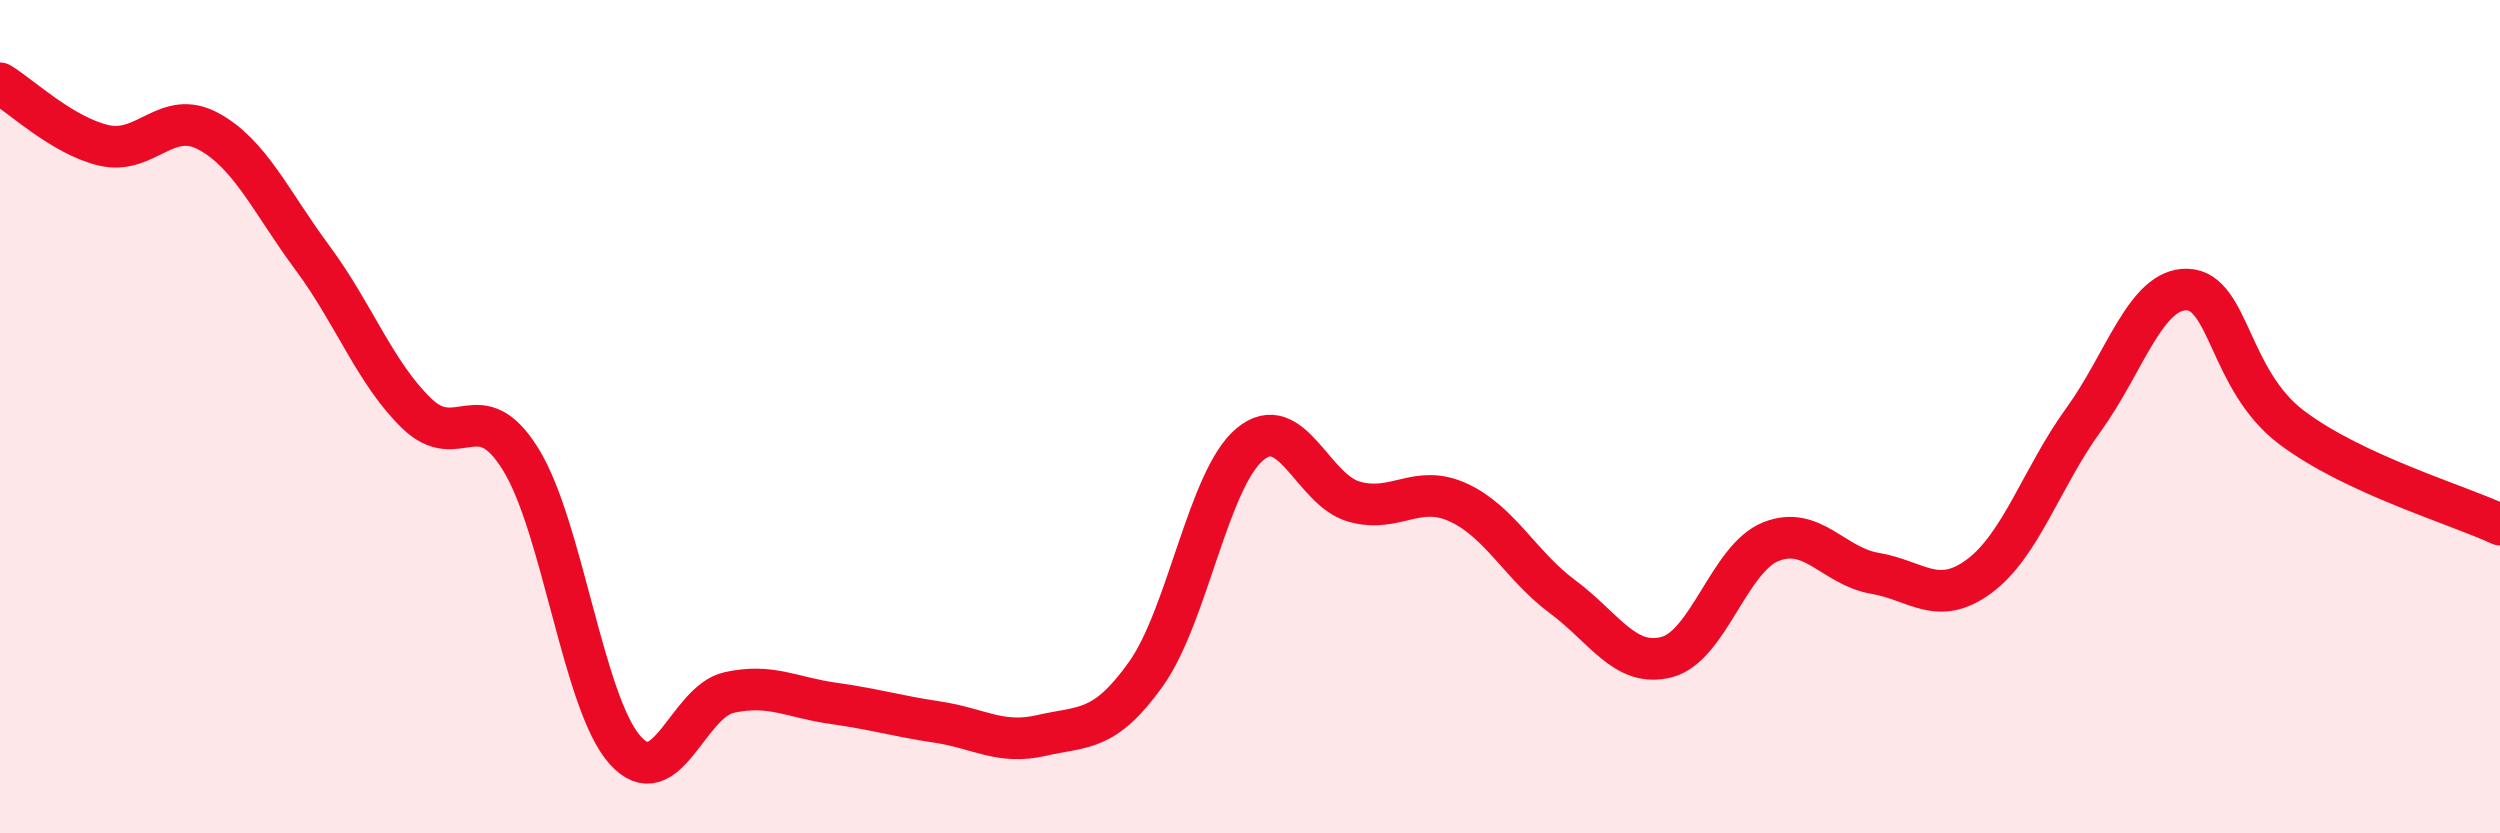
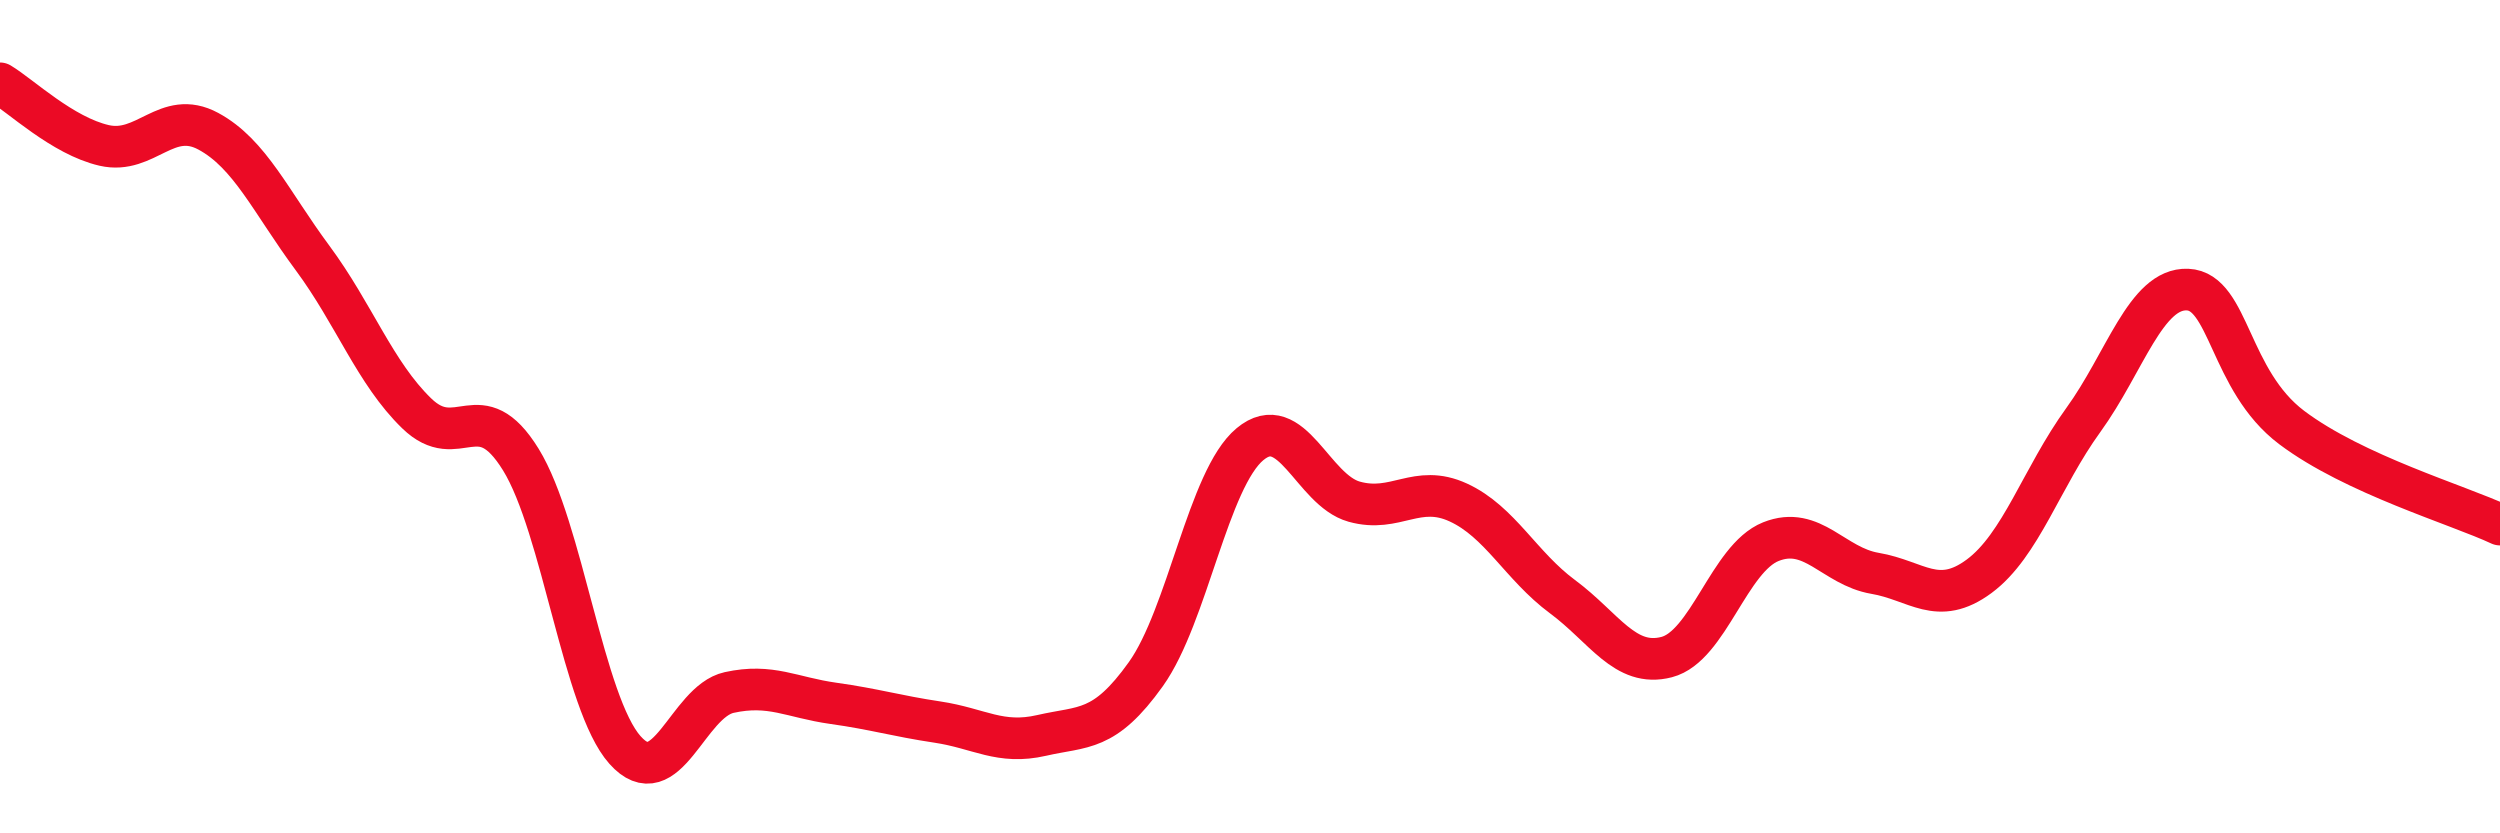
<svg xmlns="http://www.w3.org/2000/svg" width="60" height="20" viewBox="0 0 60 20">
-   <path d="M 0,2 C 0.5,2.3 1.5,3.26 2.5,3.49 C 3.5,3.72 4,2.61 5,3.15 C 6,3.69 6.5,4.84 7.5,6.19 C 8.5,7.54 9,8.95 10,9.92 C 11,10.89 11.5,9.41 12.5,11.03 C 13.5,12.65 14,16.88 15,18 C 16,19.12 16.5,16.84 17.5,16.62 C 18.5,16.4 19,16.74 20,16.88 C 21,17.02 21.5,17.18 22.5,17.33 C 23.5,17.48 24,17.88 25,17.65 C 26,17.42 26.5,17.58 27.5,16.18 C 28.5,14.78 29,11.49 30,10.66 C 31,9.83 31.5,11.76 32.5,12.04 C 33.5,12.32 34,11.6 35,12.06 C 36,12.52 36.5,13.58 37.5,14.32 C 38.5,15.06 39,16.03 40,15.77 C 41,15.51 41.5,13.4 42.5,13 C 43.5,12.6 44,13.59 45,13.76 C 46,13.93 46.5,14.57 47.5,13.83 C 48.5,13.09 49,11.46 50,10.08 C 51,8.7 51.5,6.91 52.5,6.95 C 53.5,6.99 53.5,9.13 55,10.26 C 56.5,11.39 59,12.12 60,12.59L60 20L0 20Z" fill="#EB0A25" opacity="0.1" stroke-linecap="round" stroke-linejoin="round" />
  <path d="M 0,2 C 0.5,2.3 1.5,3.26 2.5,3.49 C 3.5,3.72 4,2.61 5,3.15 C 6,3.69 6.5,4.84 7.5,6.19 C 8.5,7.54 9,8.95 10,9.92 C 11,10.89 11.5,9.41 12.5,11.03 C 13.5,12.65 14,16.88 15,18 C 16,19.12 16.5,16.84 17.5,16.62 C 18.5,16.4 19,16.74 20,16.88 C 21,17.02 21.5,17.18 22.5,17.33 C 23.5,17.48 24,17.88 25,17.65 C 26,17.42 26.5,17.58 27.5,16.18 C 28.5,14.78 29,11.49 30,10.66 C 31,9.83 31.5,11.76 32.5,12.04 C 33.5,12.32 34,11.6 35,12.06 C 36,12.52 36.5,13.58 37.5,14.32 C 38.5,15.06 39,16.03 40,15.77 C 41,15.51 41.5,13.4 42.5,13 C 43.5,12.6 44,13.59 45,13.76 C 46,13.93 46.5,14.57 47.5,13.83 C 48.5,13.09 49,11.46 50,10.08 C 51,8.7 51.5,6.91 52.5,6.95 C 53.5,6.99 53.5,9.13 55,10.26 C 56.5,11.39 59,12.12 60,12.59" stroke="#EB0A25" stroke-width="1" fill="none" stroke-linecap="round" stroke-linejoin="round" />
</svg>